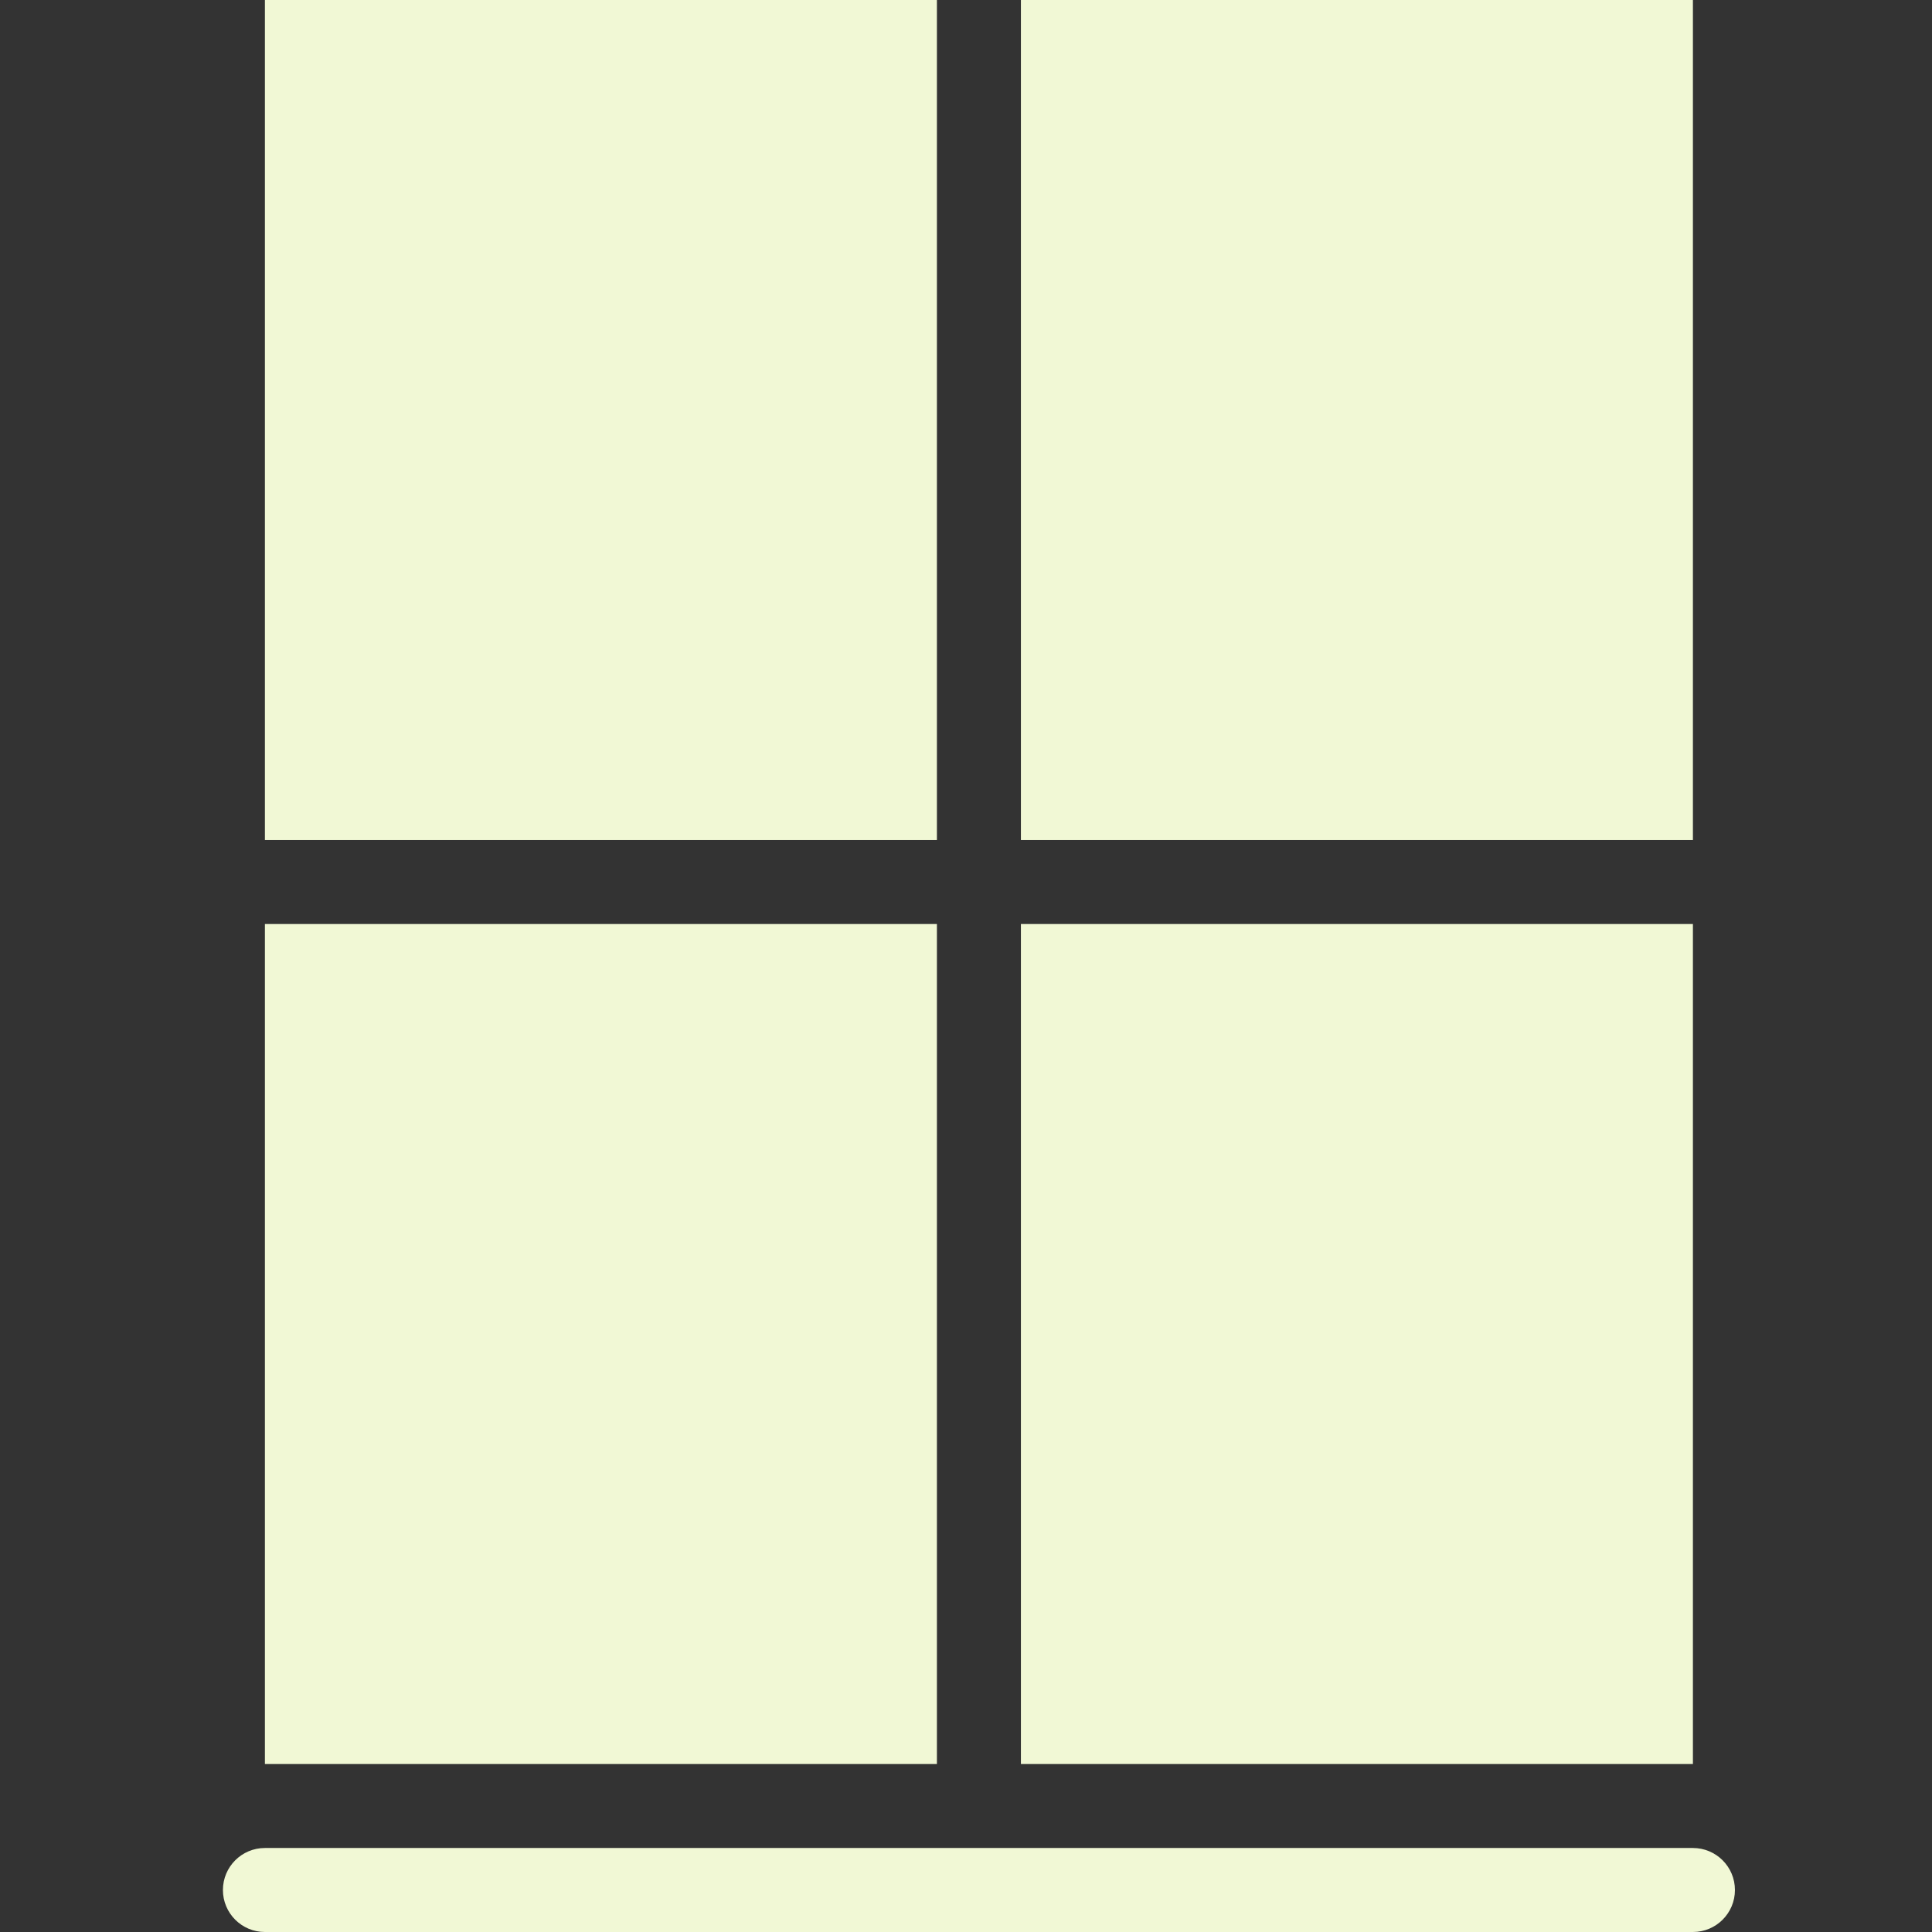
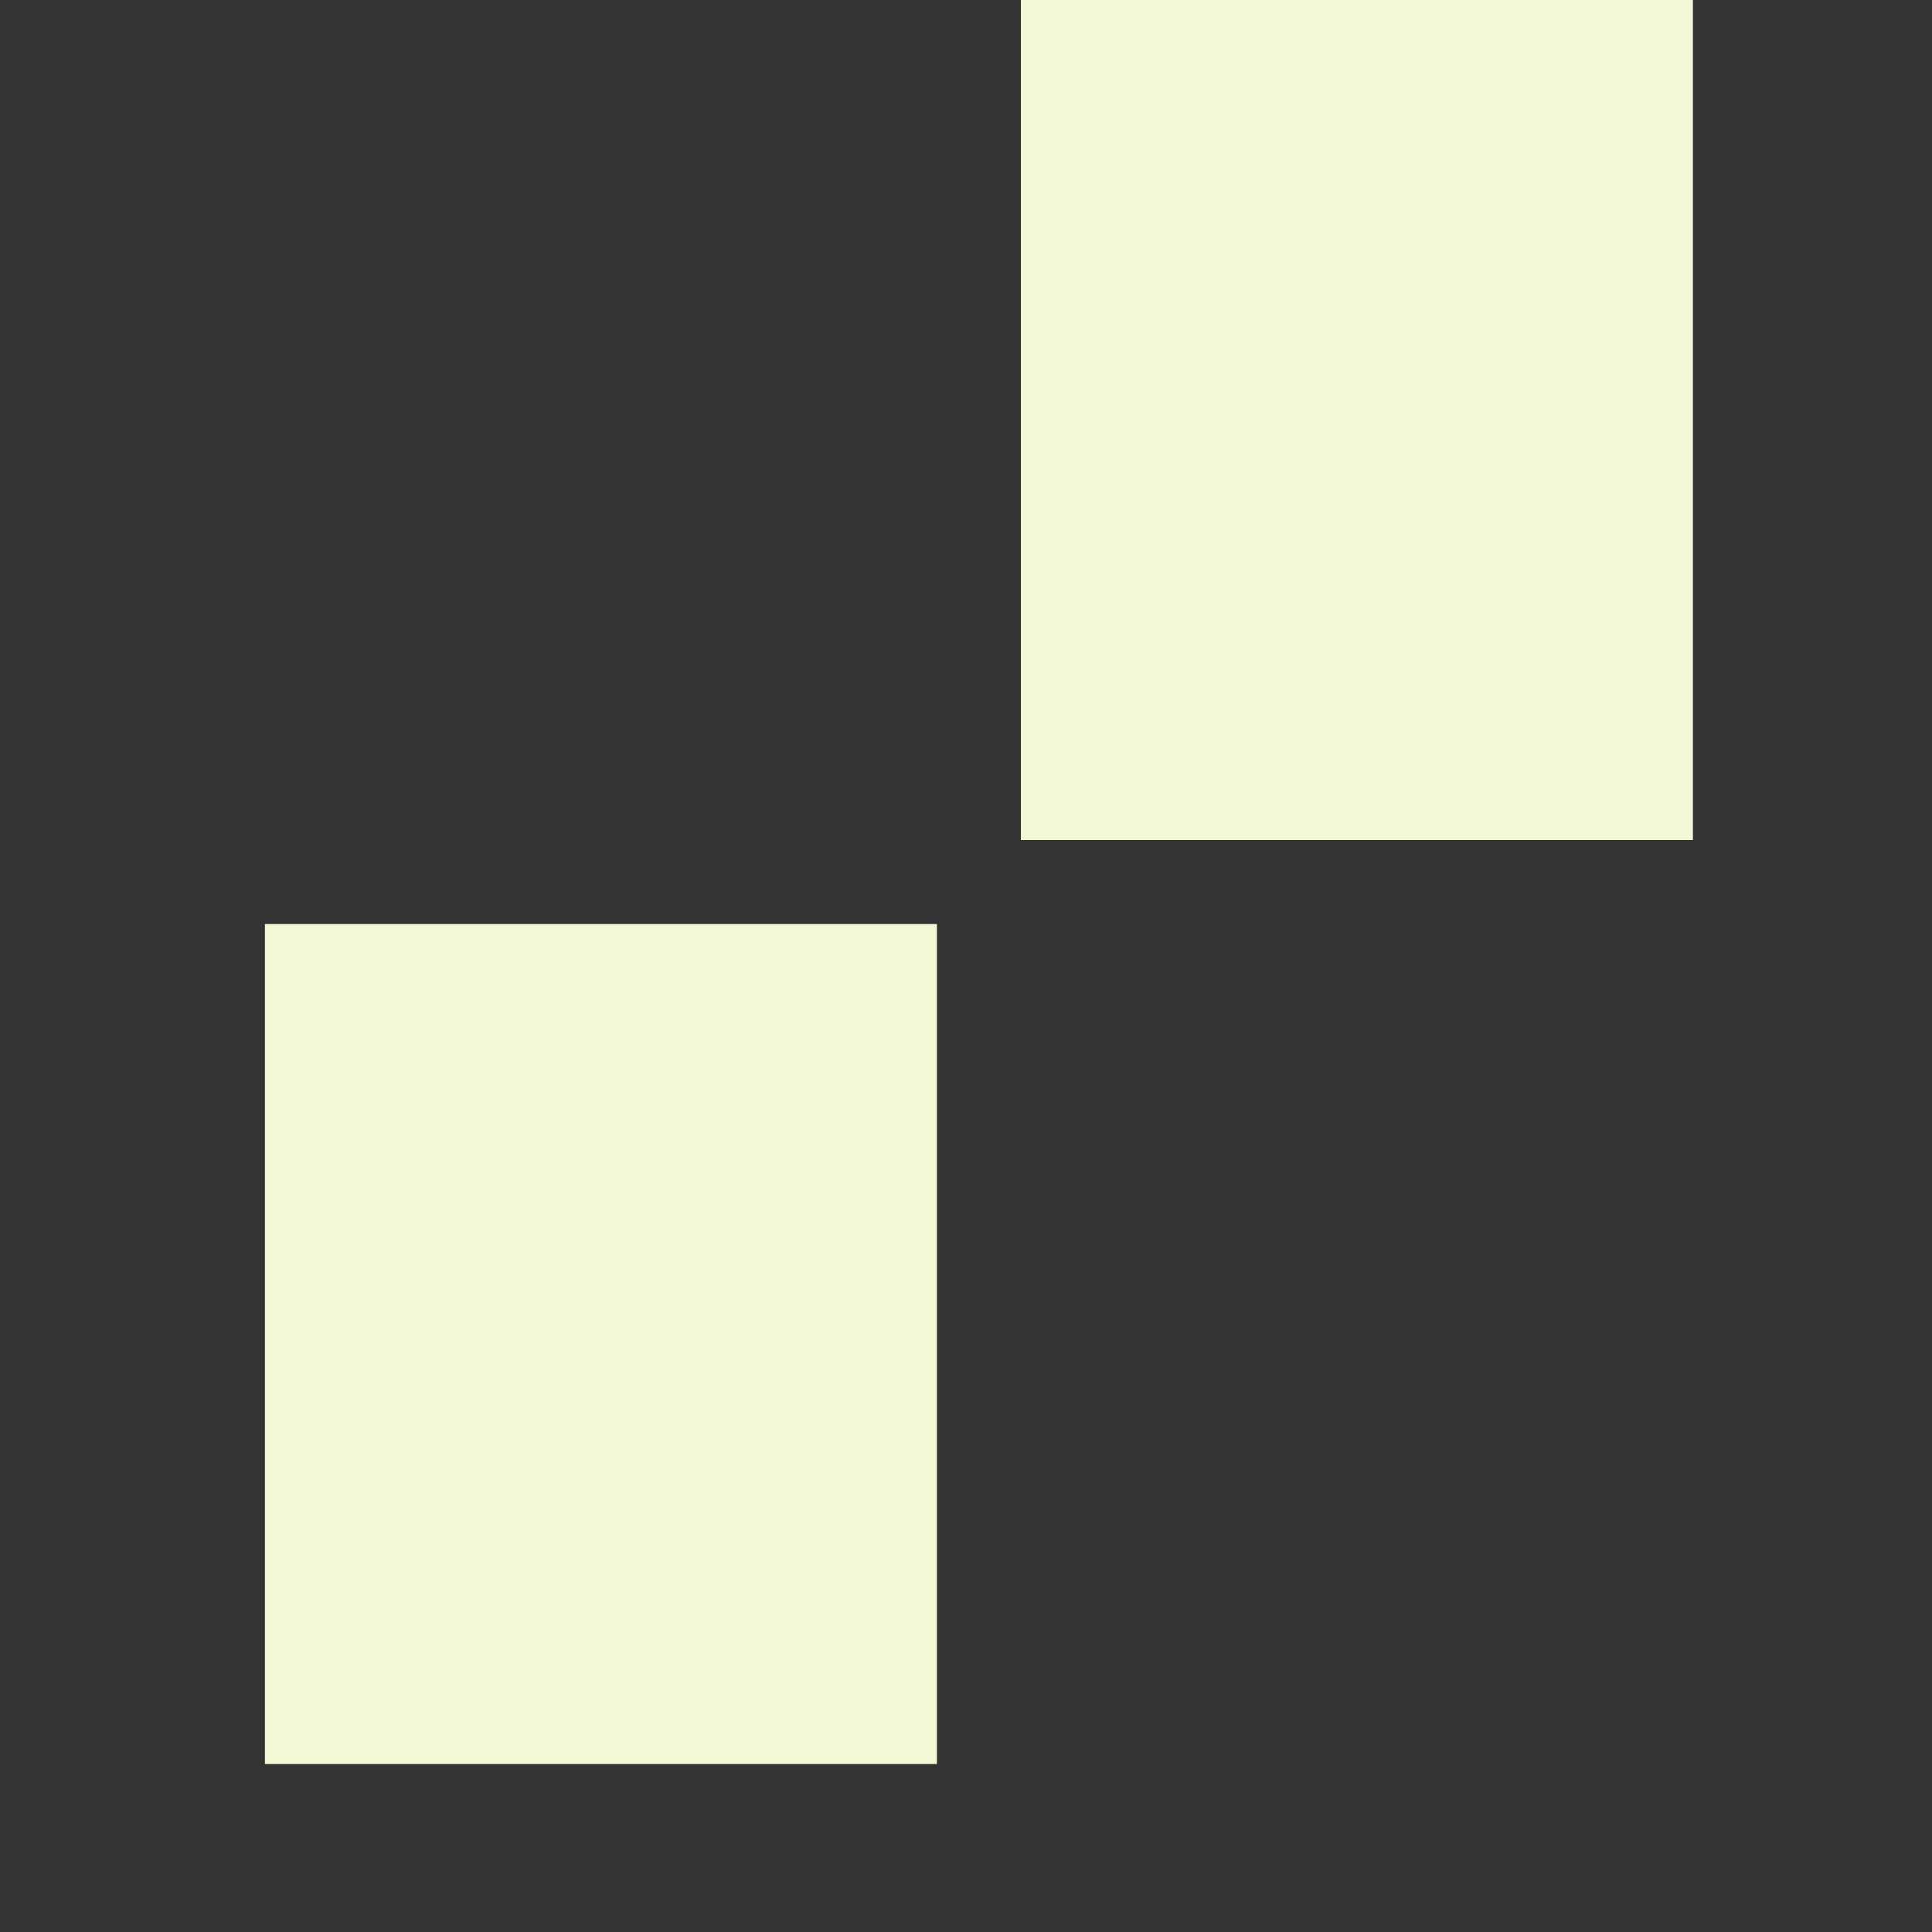
<svg xmlns="http://www.w3.org/2000/svg" width="52" height="52" viewBox="0 0 52 52" fill="none">
  <rect x="0" y="0" width="52" height="52" fill="#333333" stroke="none" />
-   <rect x="7.13" width="18.087" height="22.609" fill="#F1F8D5" />
  <rect x="7.13" y="24.87" width="18.087" height="22.609" fill="#F1F8D5" />
  <rect x="27.478" width="18.087" height="22.609" fill="#F1F8D5" />
-   <rect x="27.478" y="24.87" width="18.087" height="22.609" fill="#F1F8D5" />
-   <path fill-rule="evenodd" clip-rule="evenodd" d="M6 50.87C6 50.245 6.506 49.739 7.13 49.739H45.565C46.19 49.739 46.696 50.245 46.696 50.87C46.696 51.494 46.19 52 45.565 52H7.13C6.506 52 6 51.494 6 50.87Z" fill="#F1F8D5" />
</svg>